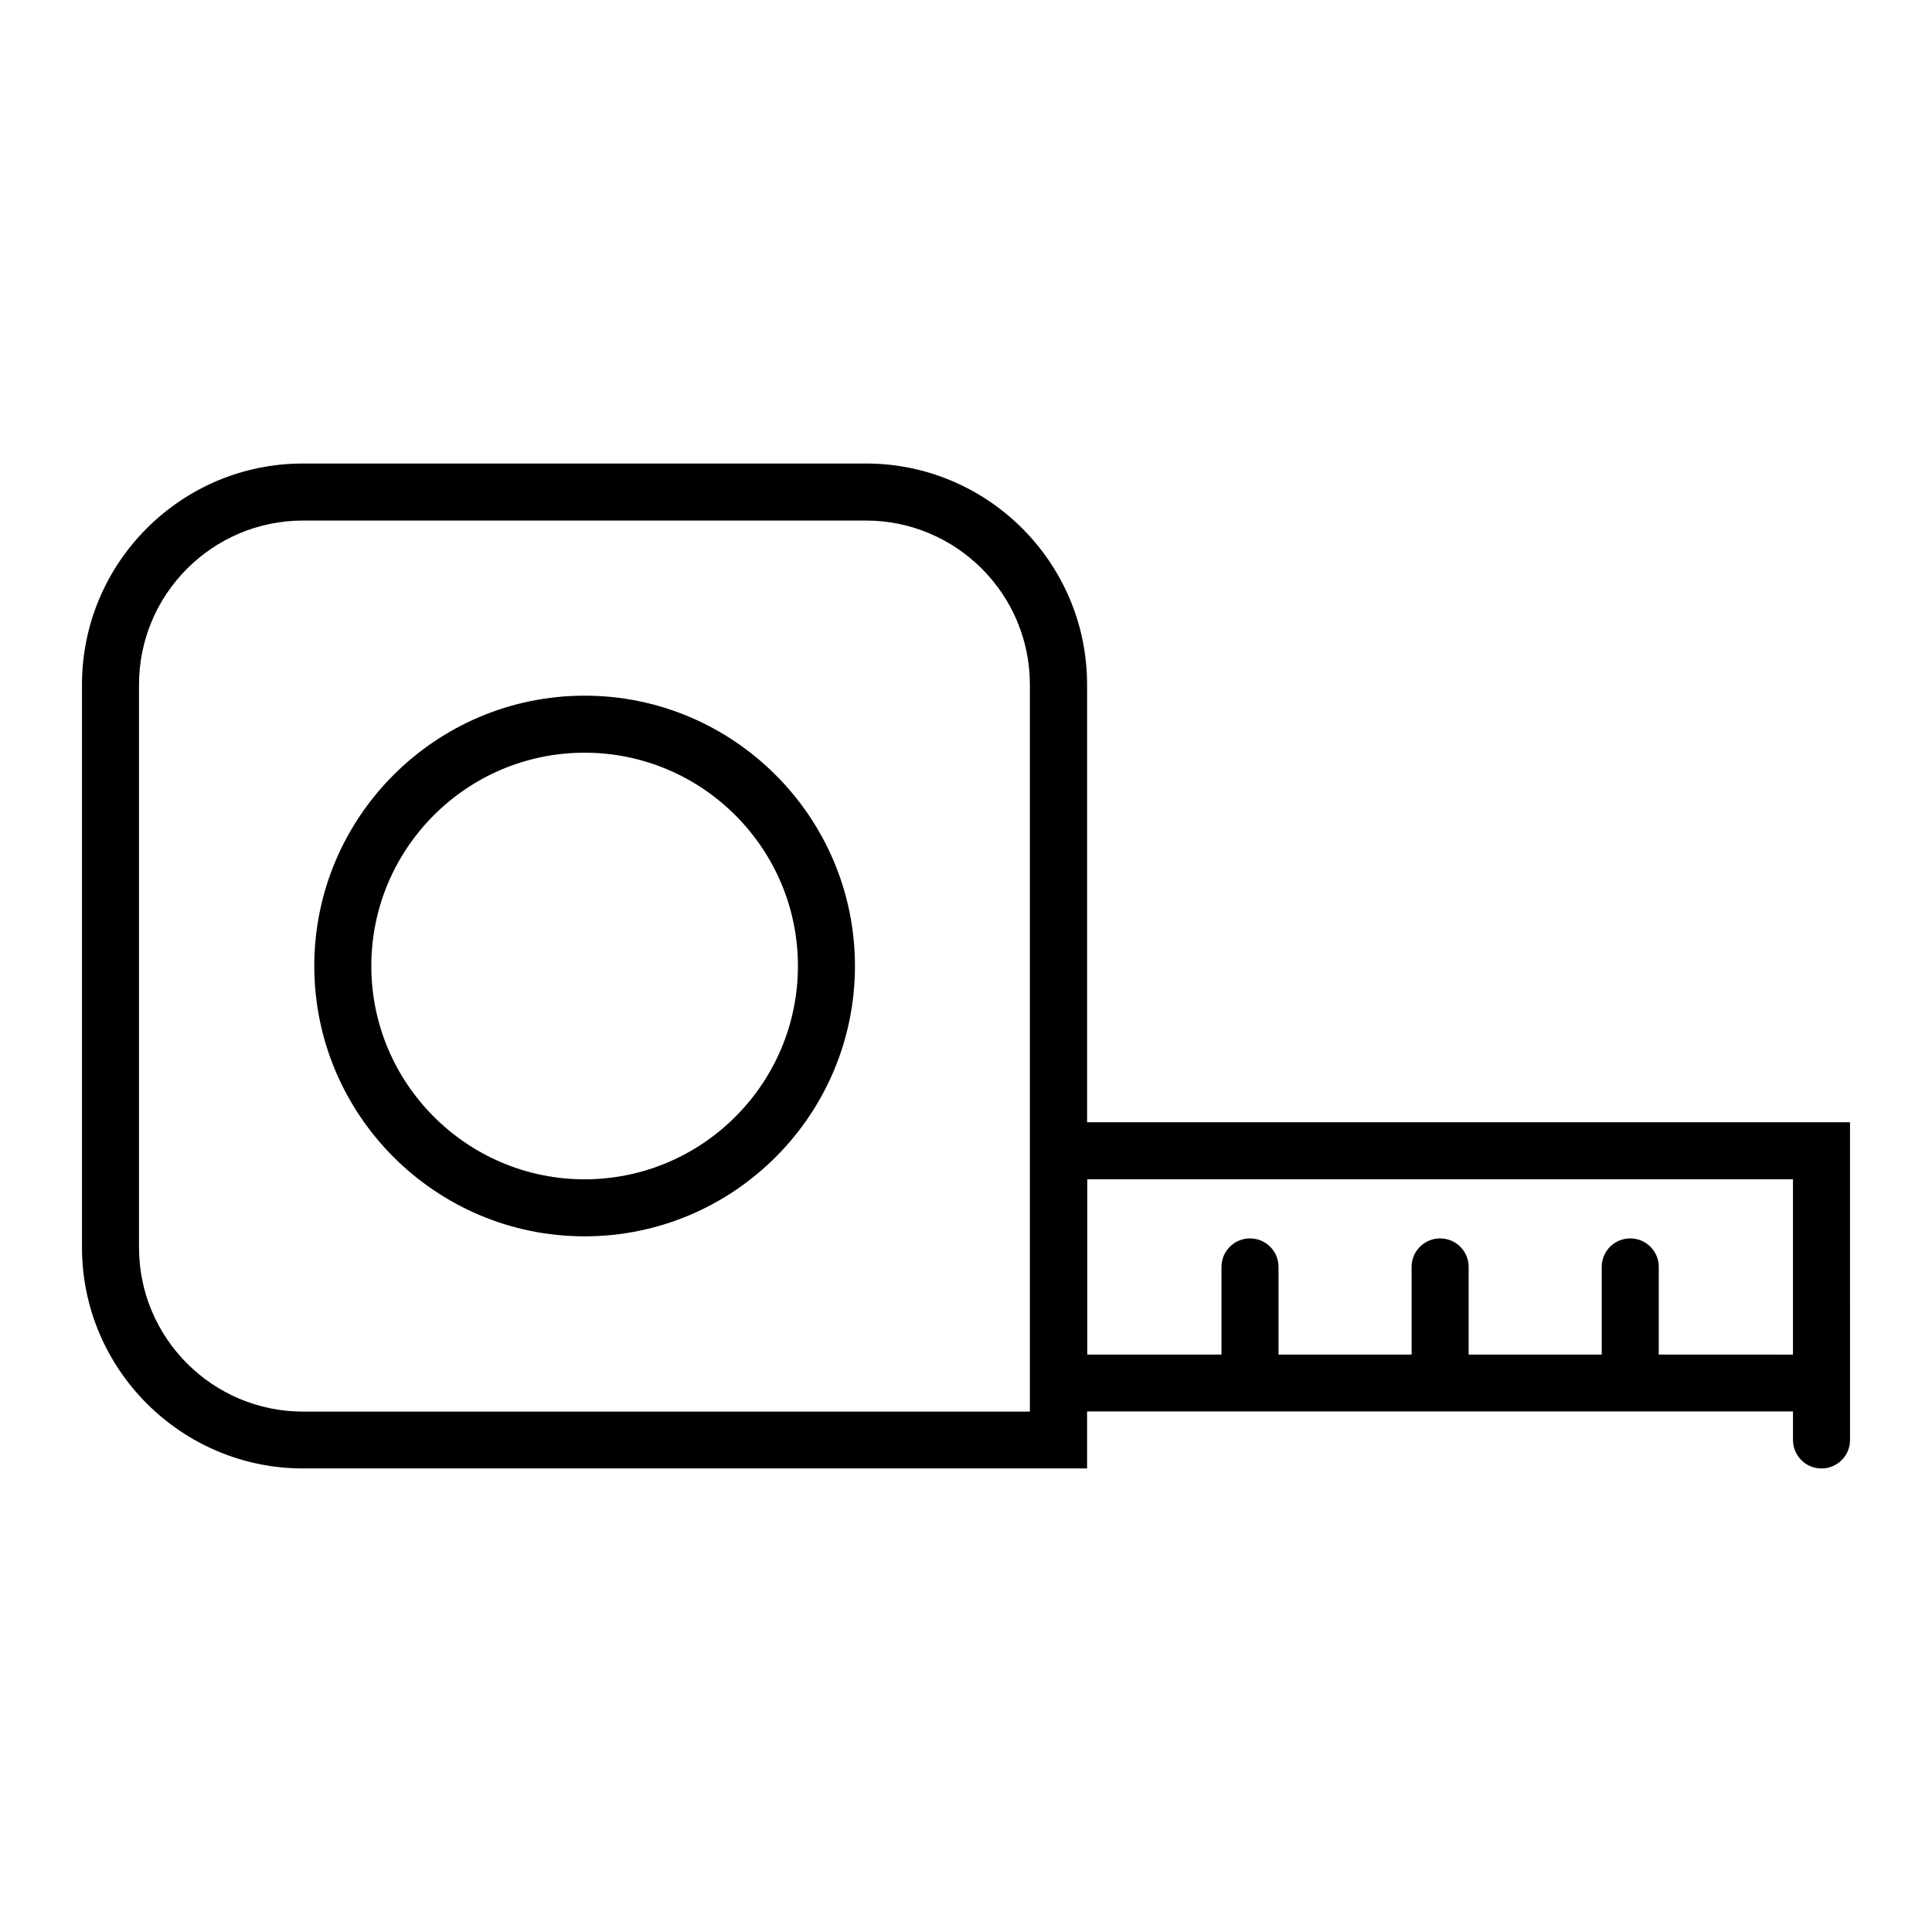
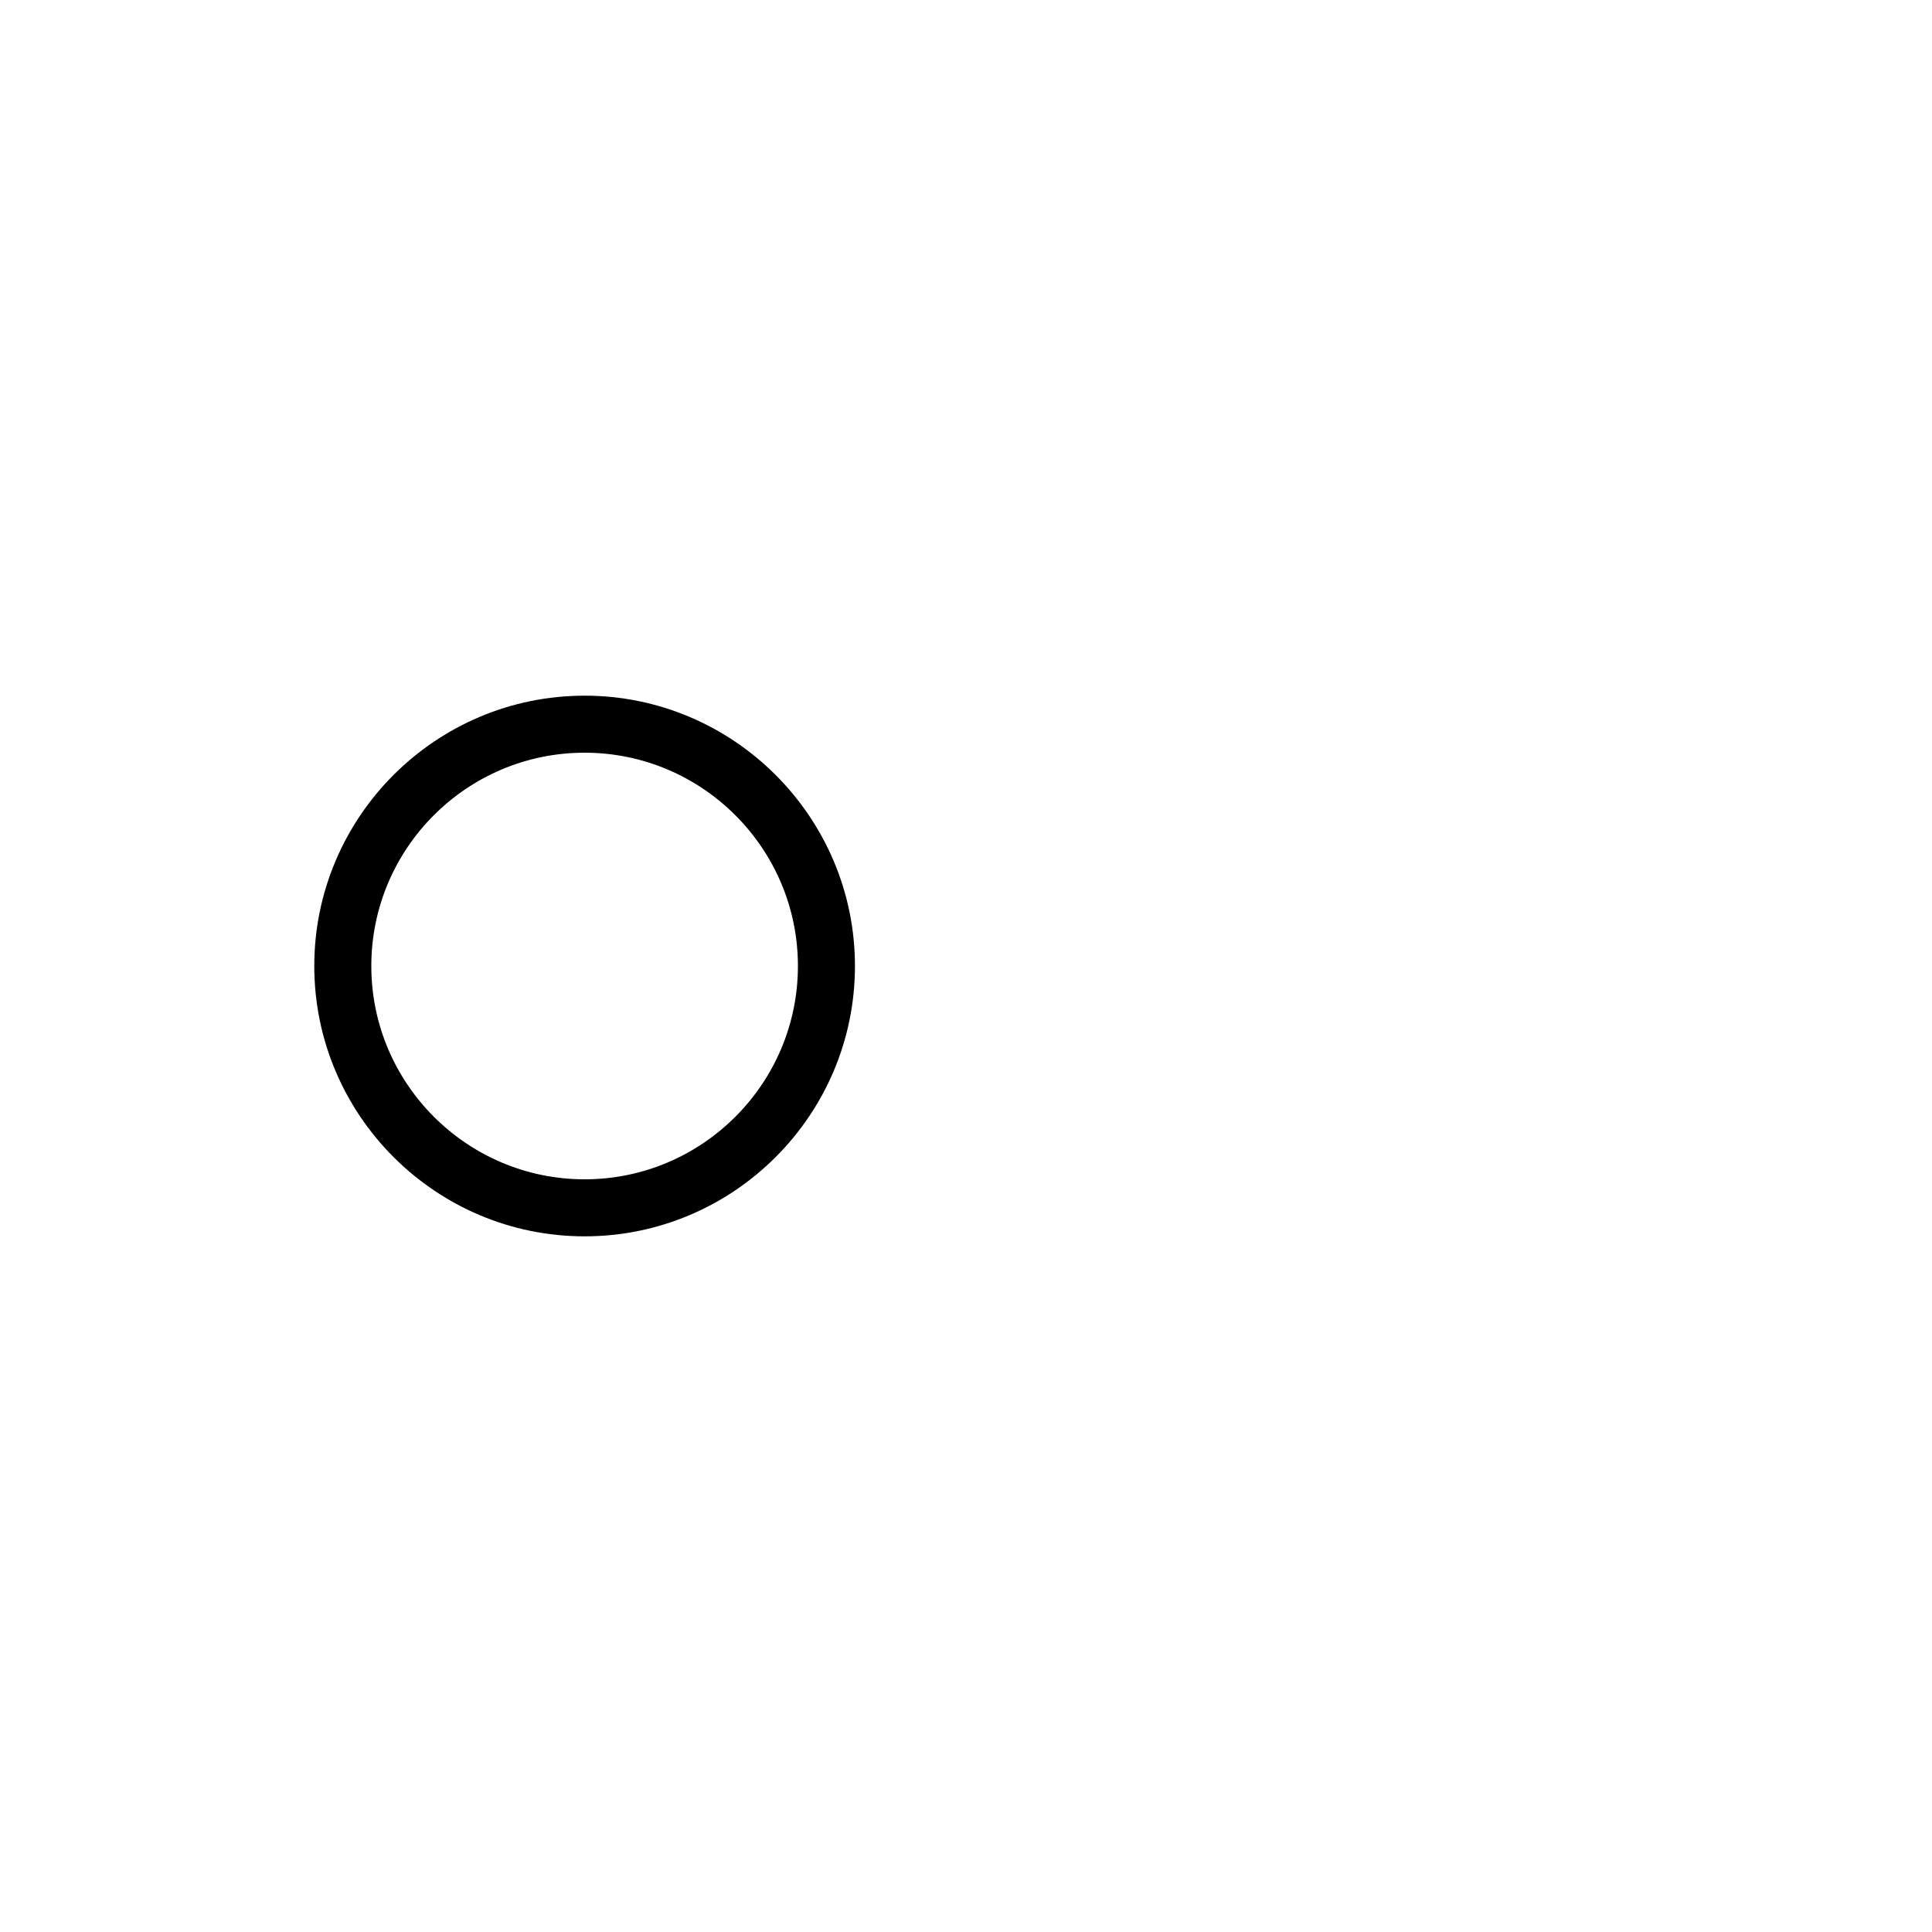
<svg xmlns="http://www.w3.org/2000/svg" fill="#000000" width="800px" height="800px" version="1.1" viewBox="144 144 512 512">
  <g>
    <path d="m298.93 328.36c-39.5 0-71.641 32.145-71.641 71.641 0 39.5 32.145 71.641 71.641 71.641 39.5 0 71.641-32.145 71.641-71.641s-32.191-71.641-71.641-71.641zm0 128.17c-31.137 0-56.527-25.34-56.527-56.527s25.34-56.527 56.527-56.527c31.137 0 56.527 25.34 56.527 56.527 0 31.184-25.391 56.527-56.527 56.527z" />
-     <path d="m432.09 441.41v-115.98c0-32.293-26.301-58.594-58.594-58.594h-149.13c-32.34-0.047-58.641 26.25-58.641 58.594v149.13c0 32.293 26.301 58.594 58.594 58.594h207.77v-15.113h187.07v7.559c0 4.18 3.375 7.559 7.559 7.559 4.18 0 7.559-3.375 7.559-7.559v-7.559l-0.004-69.074v-7.559zm-207.77 76.68c-23.98 0-43.48-19.496-43.48-43.48v-149.18c0-23.98 19.496-43.48 43.48-43.48h149.13c23.98 0 43.48 19.496 43.48 43.48v192.66zm359.27-15.113v-23.227c0-4.18-3.375-7.559-7.559-7.559-4.18 0-7.559 3.375-7.559 7.559v23.227h-35.266v-23.227c0-4.18-3.375-7.559-7.559-7.559-4.18 0-7.559 3.375-7.559 7.559v23.227h-35.266v-23.227c0-4.18-3.375-7.559-7.559-7.559-4.18 0-7.559 3.375-7.559 7.559v23.227h-35.57v-46.453l187.02 0.004v46.453z" />
  </g>
</svg>